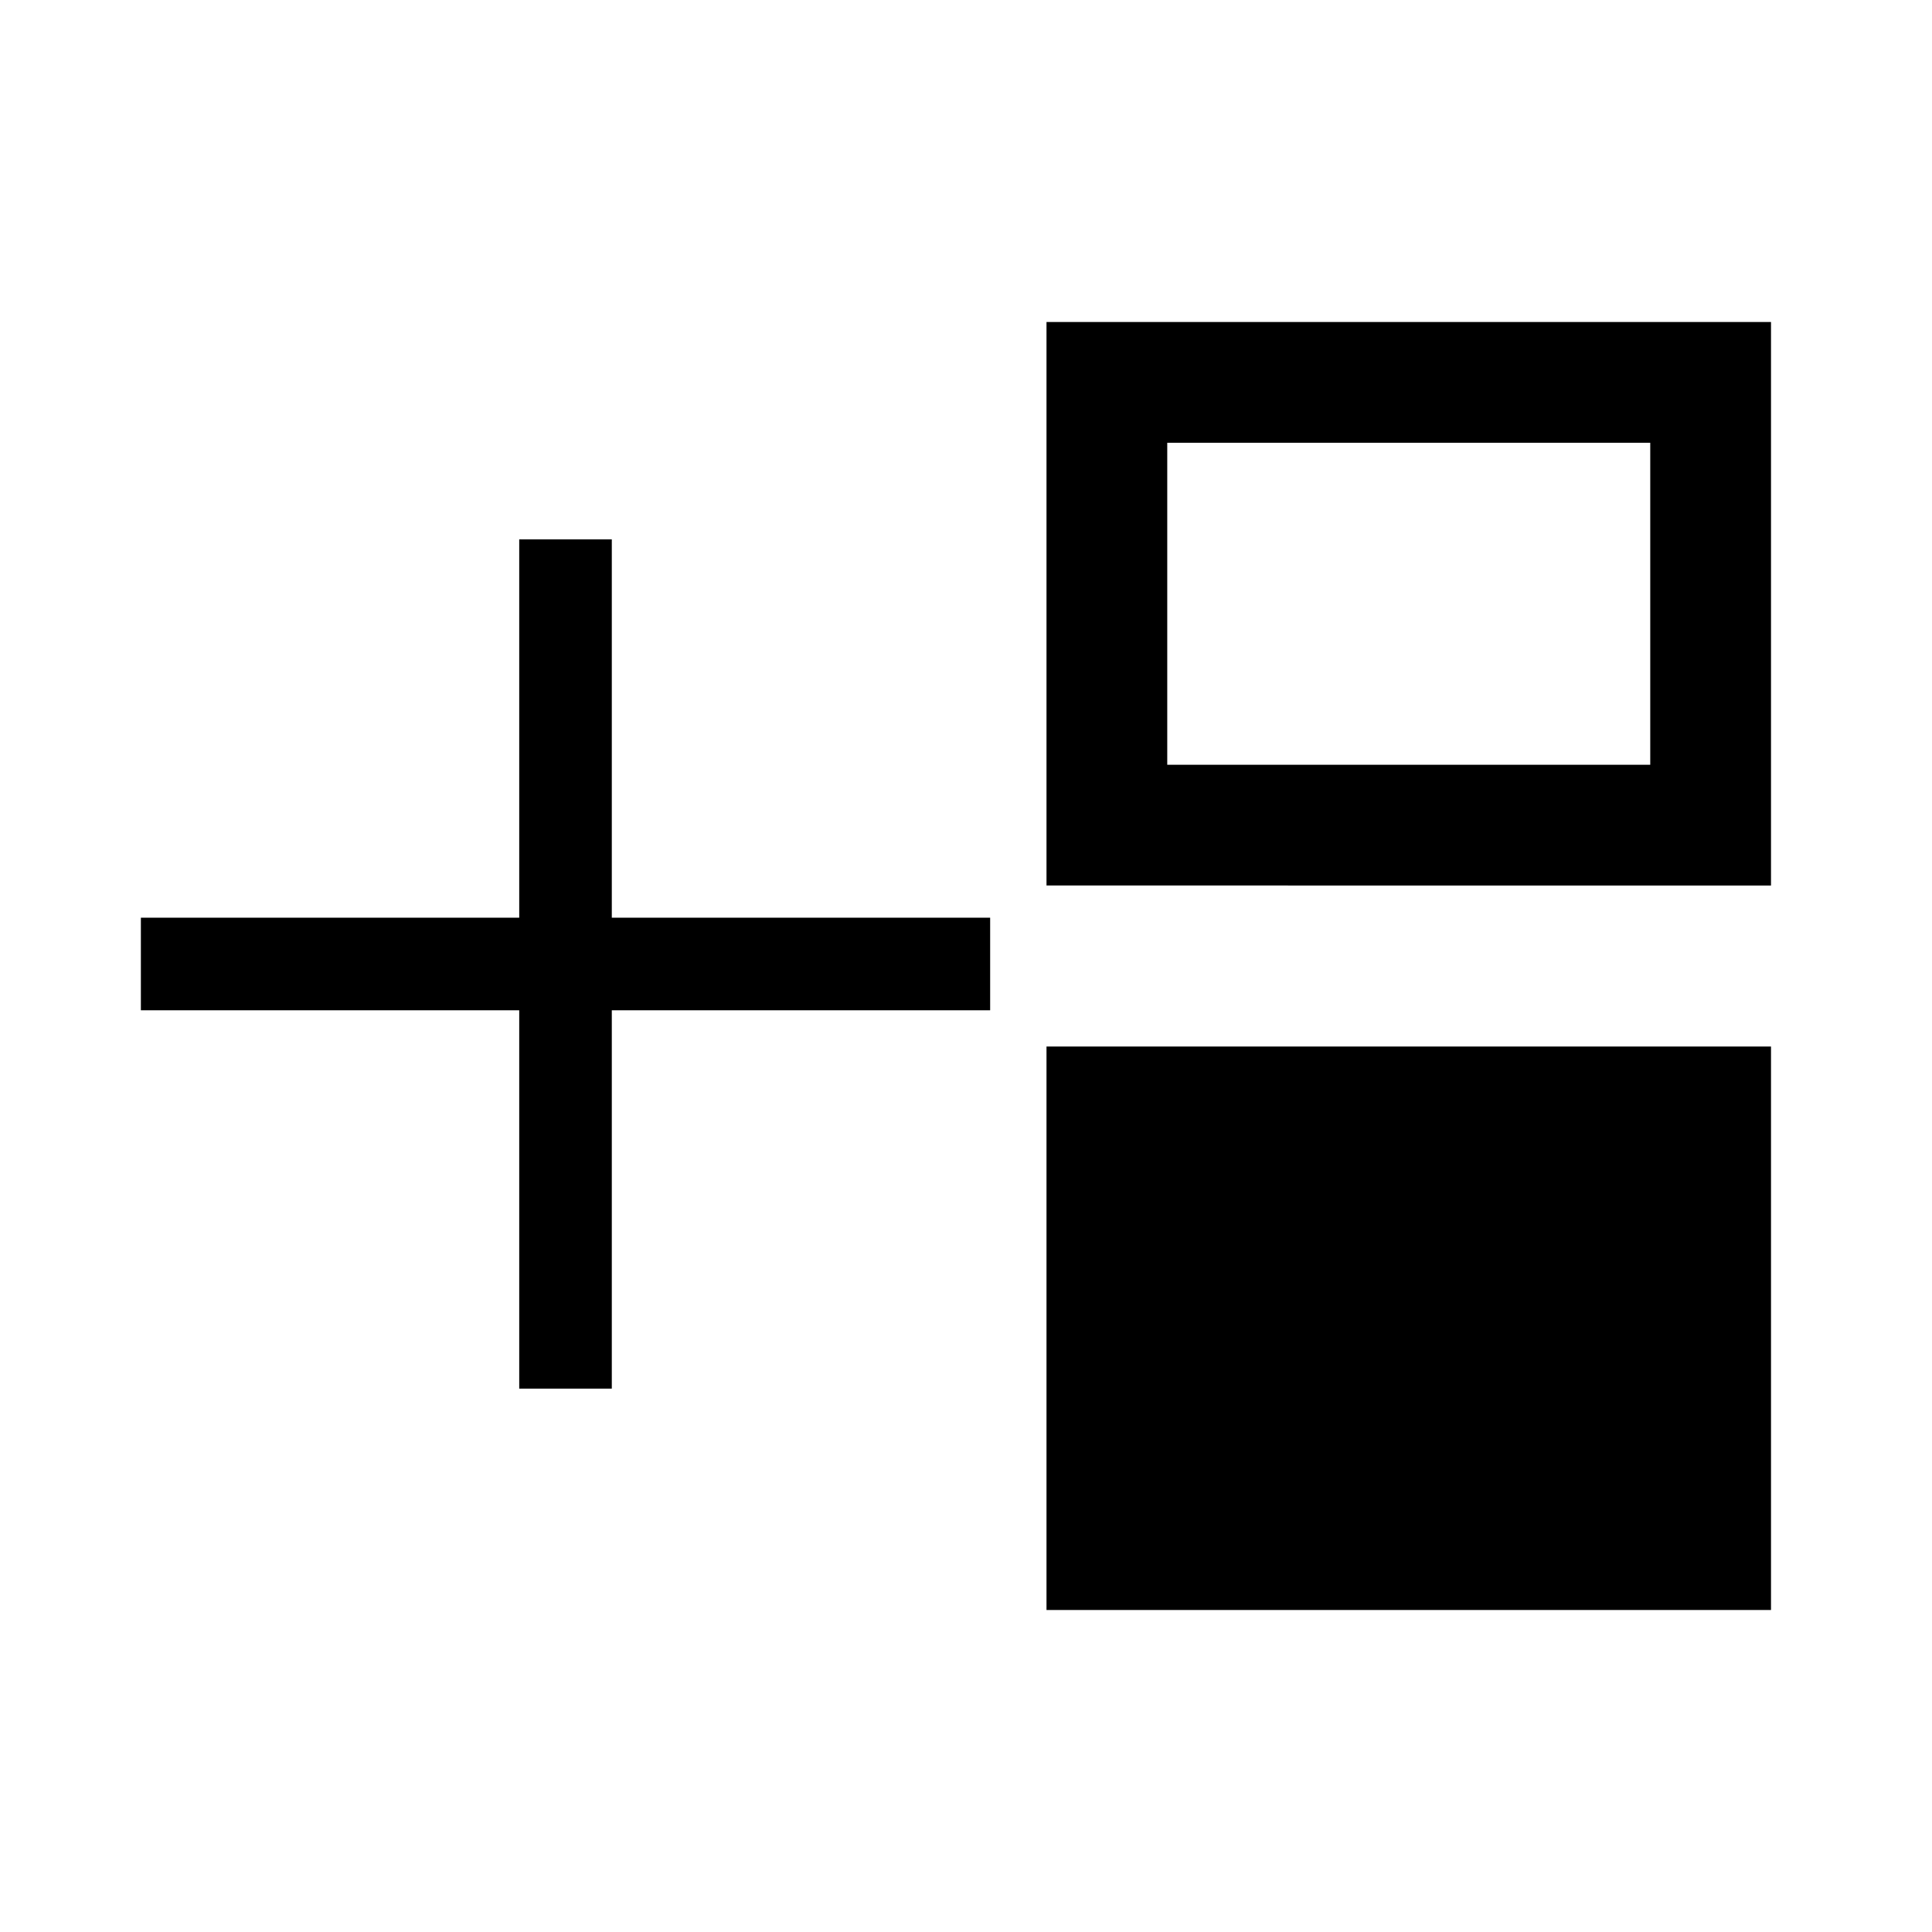
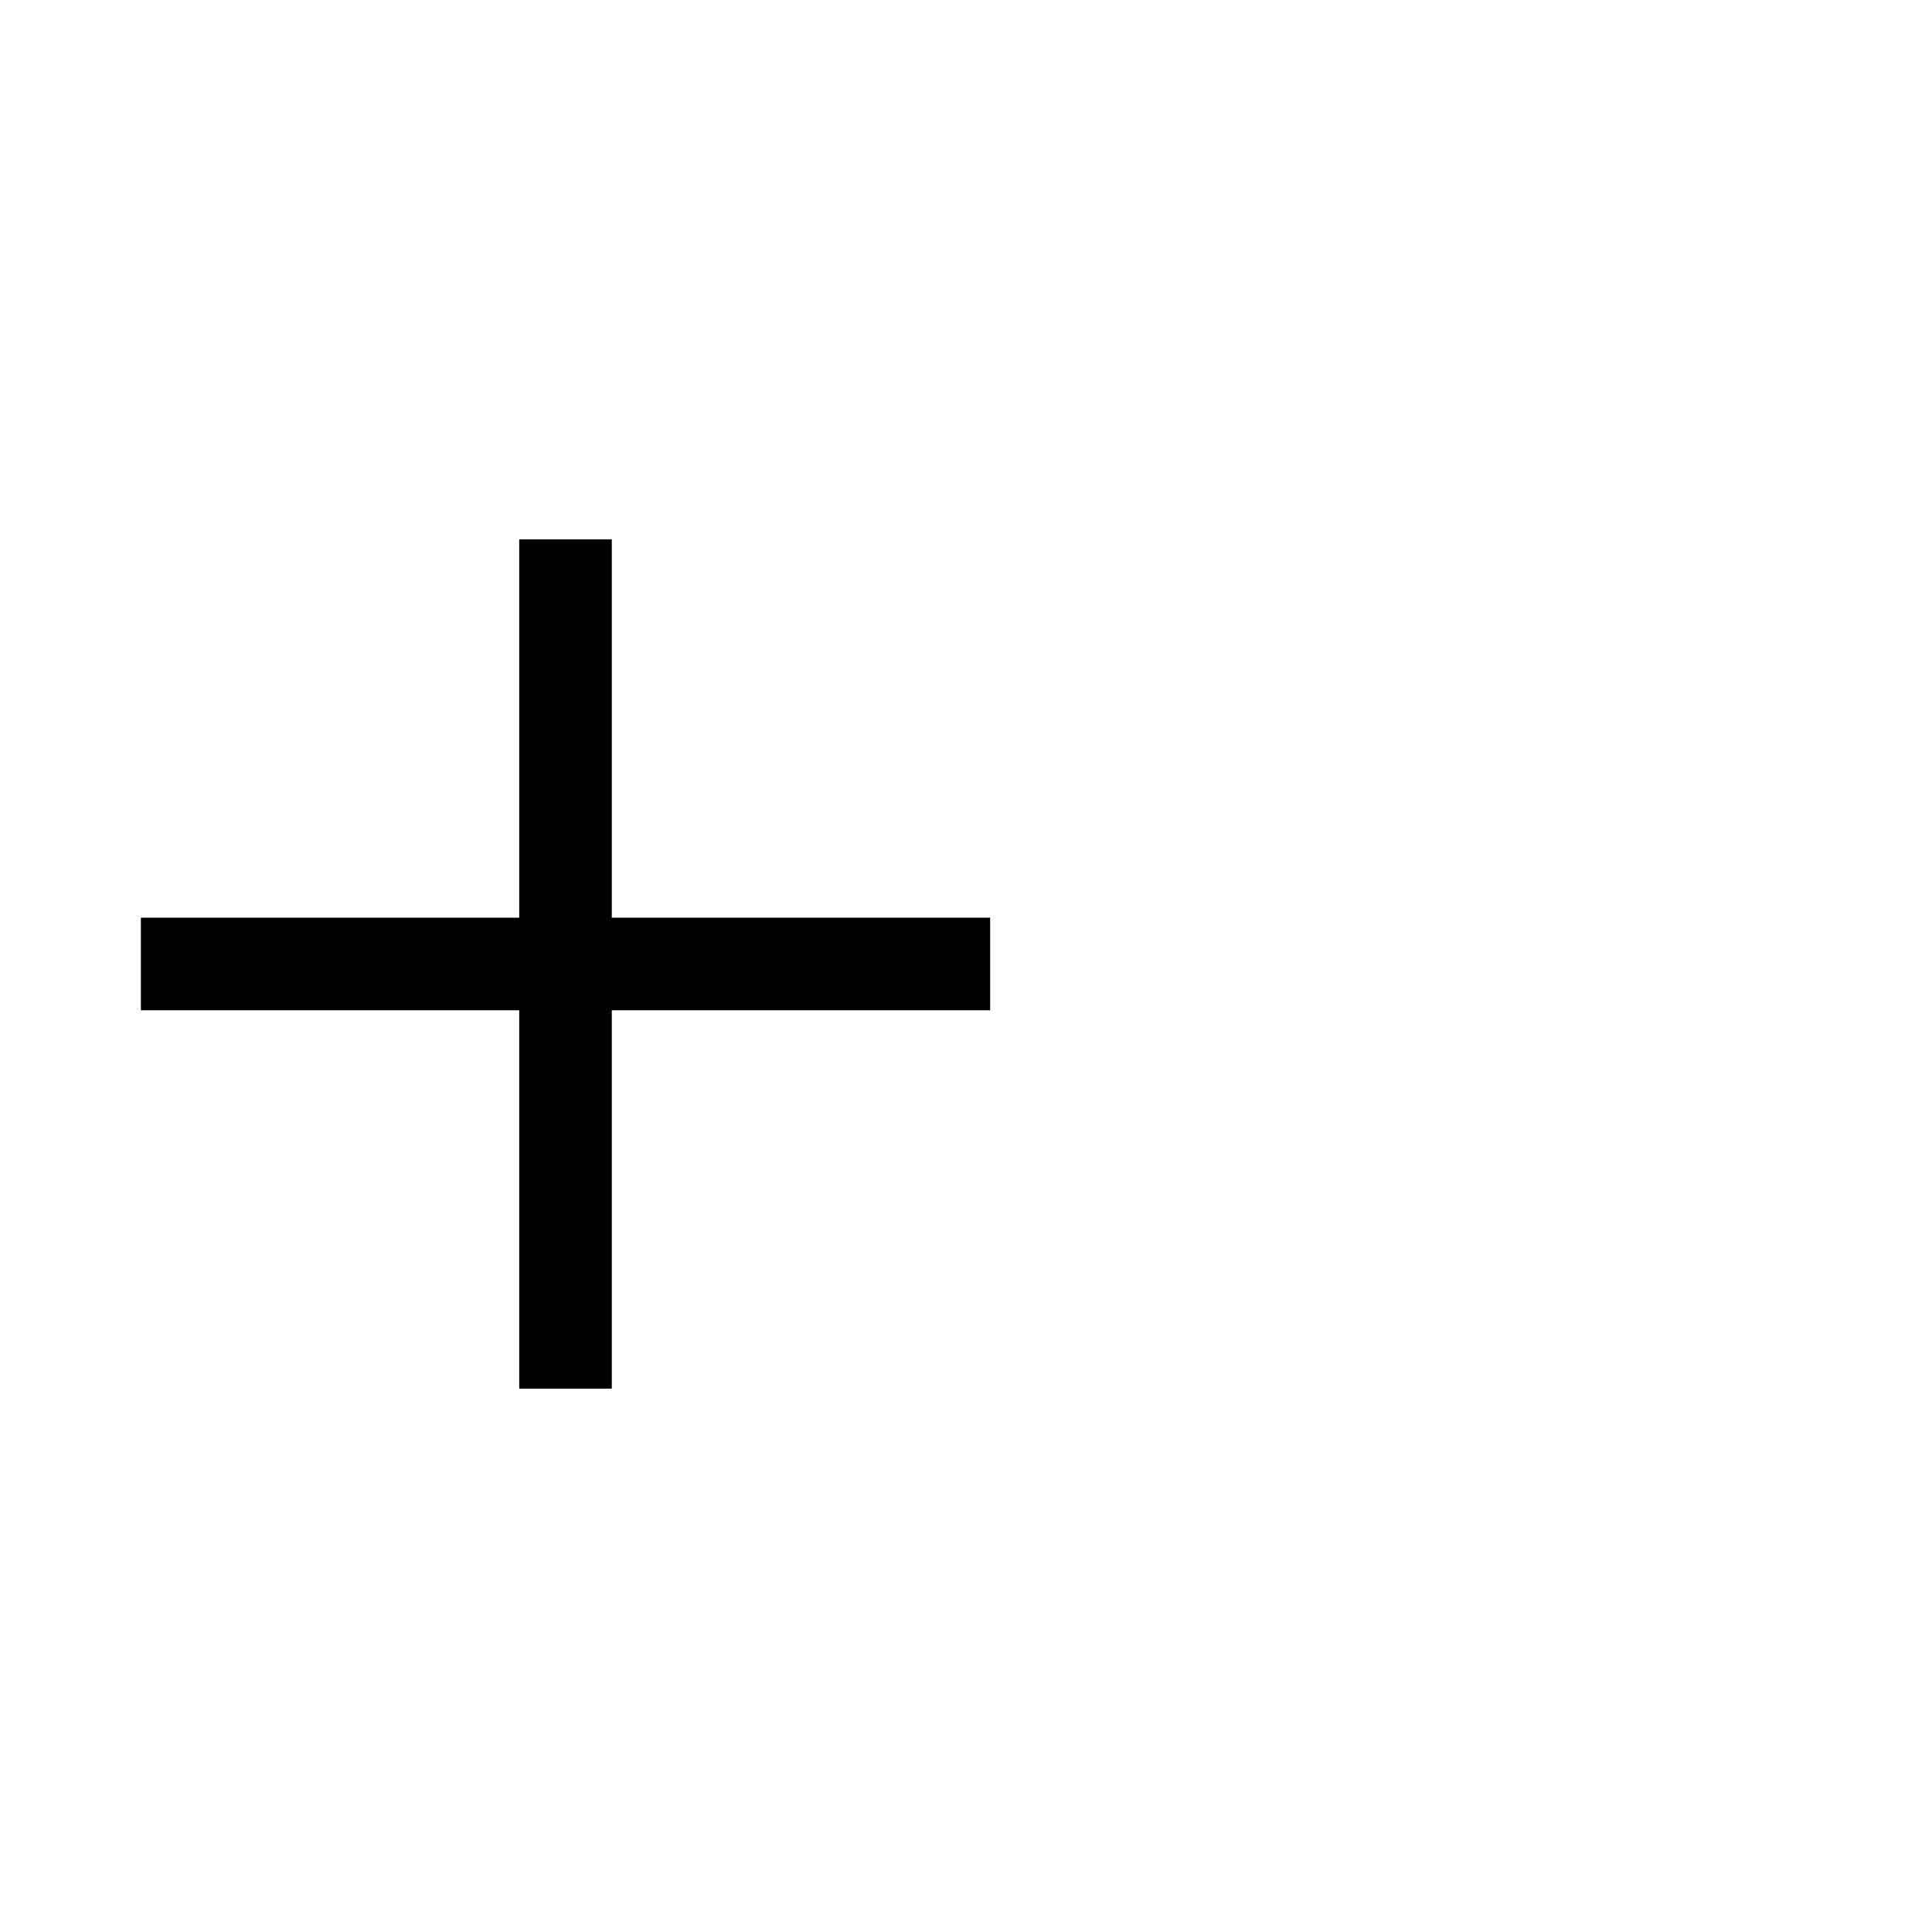
<svg xmlns="http://www.w3.org/2000/svg" version="1.1" id="Layer_1" x="0px" y="0px" viewBox="0 0 48 48" style="enable-background:new 0 0 48 48;" xml:space="preserve">
-   <path d="M44,8v14H26V8H44z M41,11H29v8h12V11z M44,26v14H26V26H44z" />
  <path d="M12.9,34.5v-9.4H3.5v-2.3h9.4v-9.4h2.3v9.4h9.4v2.3h-9.4v9.4H12.9z" />
</svg>